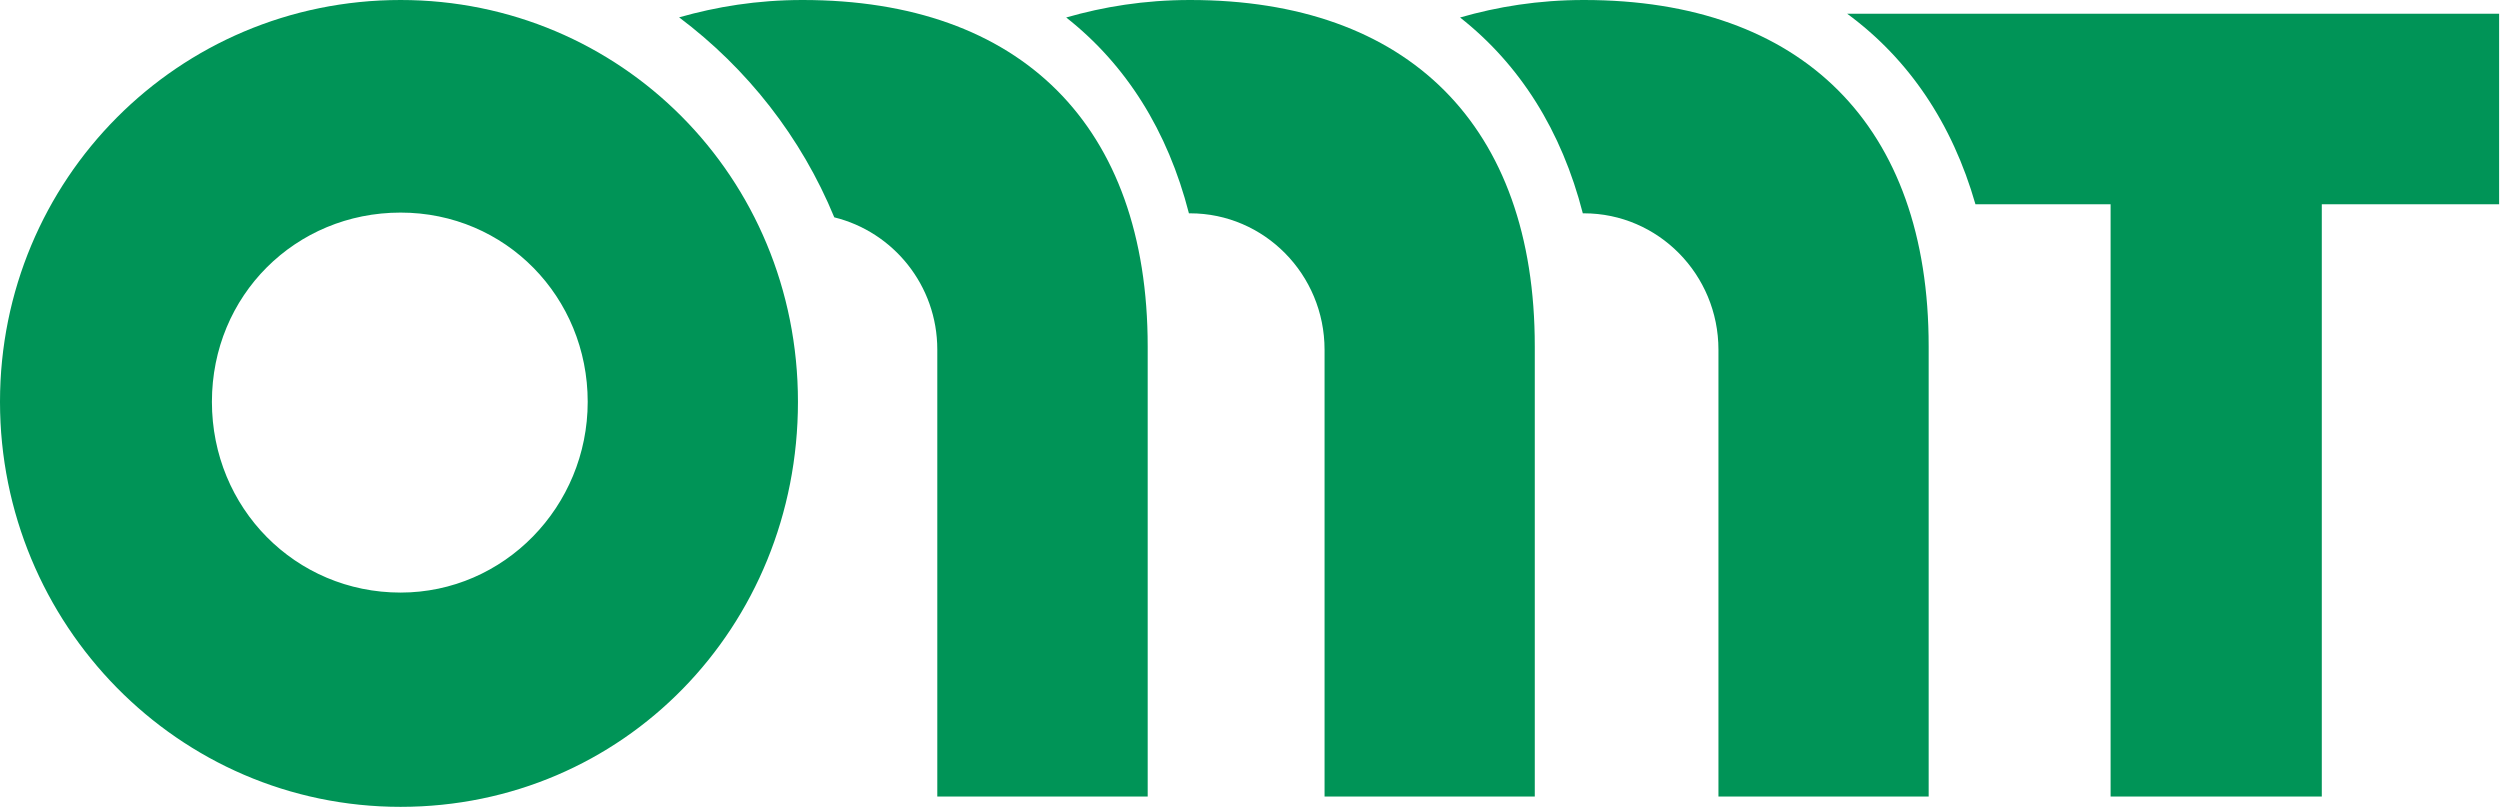
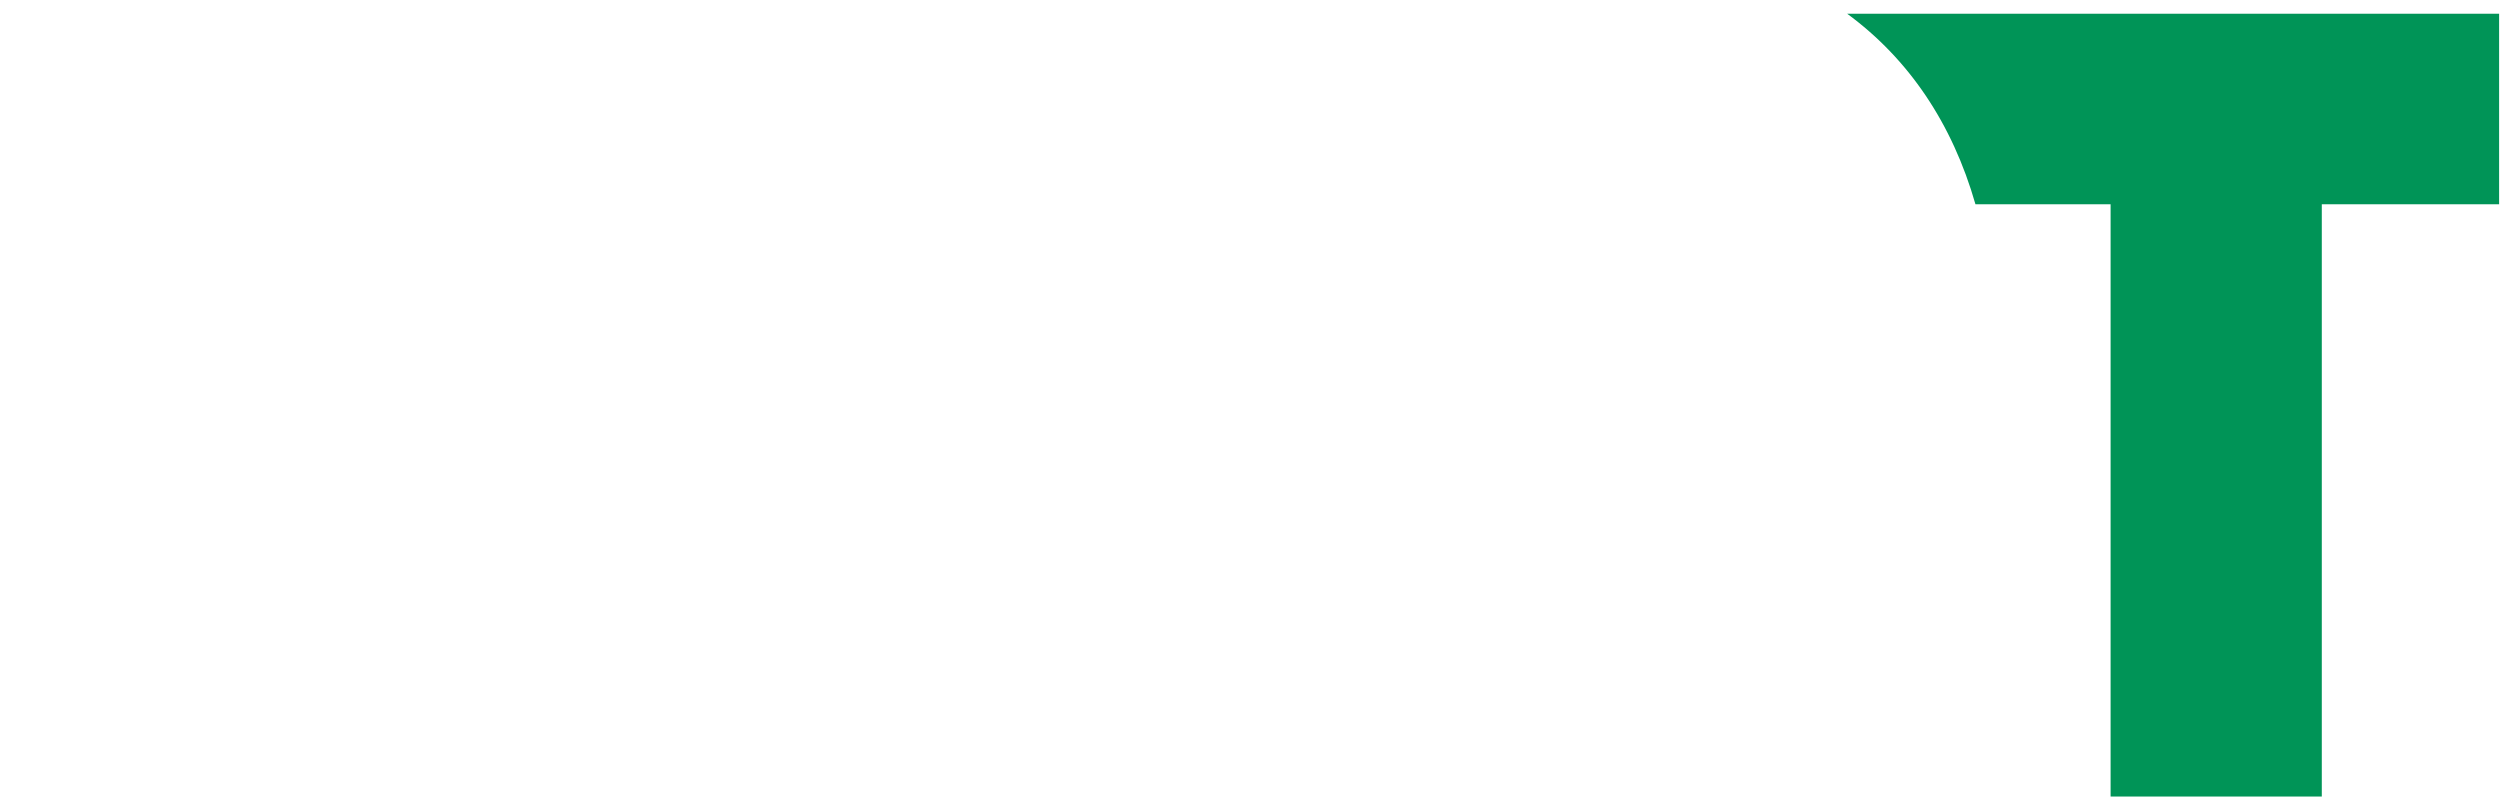
<svg xmlns="http://www.w3.org/2000/svg" width="409" height="132" viewBox="0 0 409 132" fill="none">
-   <path d="M65.534 0C29.089 0 0 29.413 0 65.736C0 102.059 29.089 132 65.534 132C101.979 132 130.545 102.587 130.545 65.736C130.545 28.885 101.456 0 65.534 0ZM65.534 96.945C48.335 96.945 34.669 83.126 34.669 65.736C34.669 48.346 48.335 34.78 65.534 34.78C82.732 34.78 96.148 48.599 96.148 65.736C96.148 82.872 82.481 96.945 65.534 96.945Z" fill="#009457" />
  <path d="M408.855 2.247H302.197C312.284 9.654 319.39 20.184 323.183 33.415H345.294V130.315H379.846V33.415H408.855V2.247Z" fill="#009457" />
-   <path d="M259.136 0C251.656 0 244.97 1.102 238.869 2.861C248.668 10.573 255.48 21.38 258.948 34.899C259.011 34.899 259.074 34.899 259.136 34.899C271.276 34.899 281.138 44.9 281.138 57.211V130.315H315.53V56.682C315.551 20.511 294.824 0 259.136 0Z" fill="#009457" />
-   <path d="M194.697 0C187.217 0 180.531 1.102 174.43 2.861C184.229 10.573 191.041 21.38 194.509 34.899C194.572 34.899 194.634 34.899 194.697 34.899C206.836 34.899 216.698 44.9 216.698 57.211V130.315H251.09V56.682C251.111 20.511 230.363 0 194.697 0Z" fill="#009457" />
-   <path d="M131.302 0C123.836 0 117.208 1.102 111.102 2.839C122.226 11.188 131.093 22.44 136.488 35.556C146.128 37.929 153.342 46.68 153.342 57.19V130.315H187.762V56.682C187.762 20.511 166.997 0 131.302 0Z" fill="#009457" />
</svg>